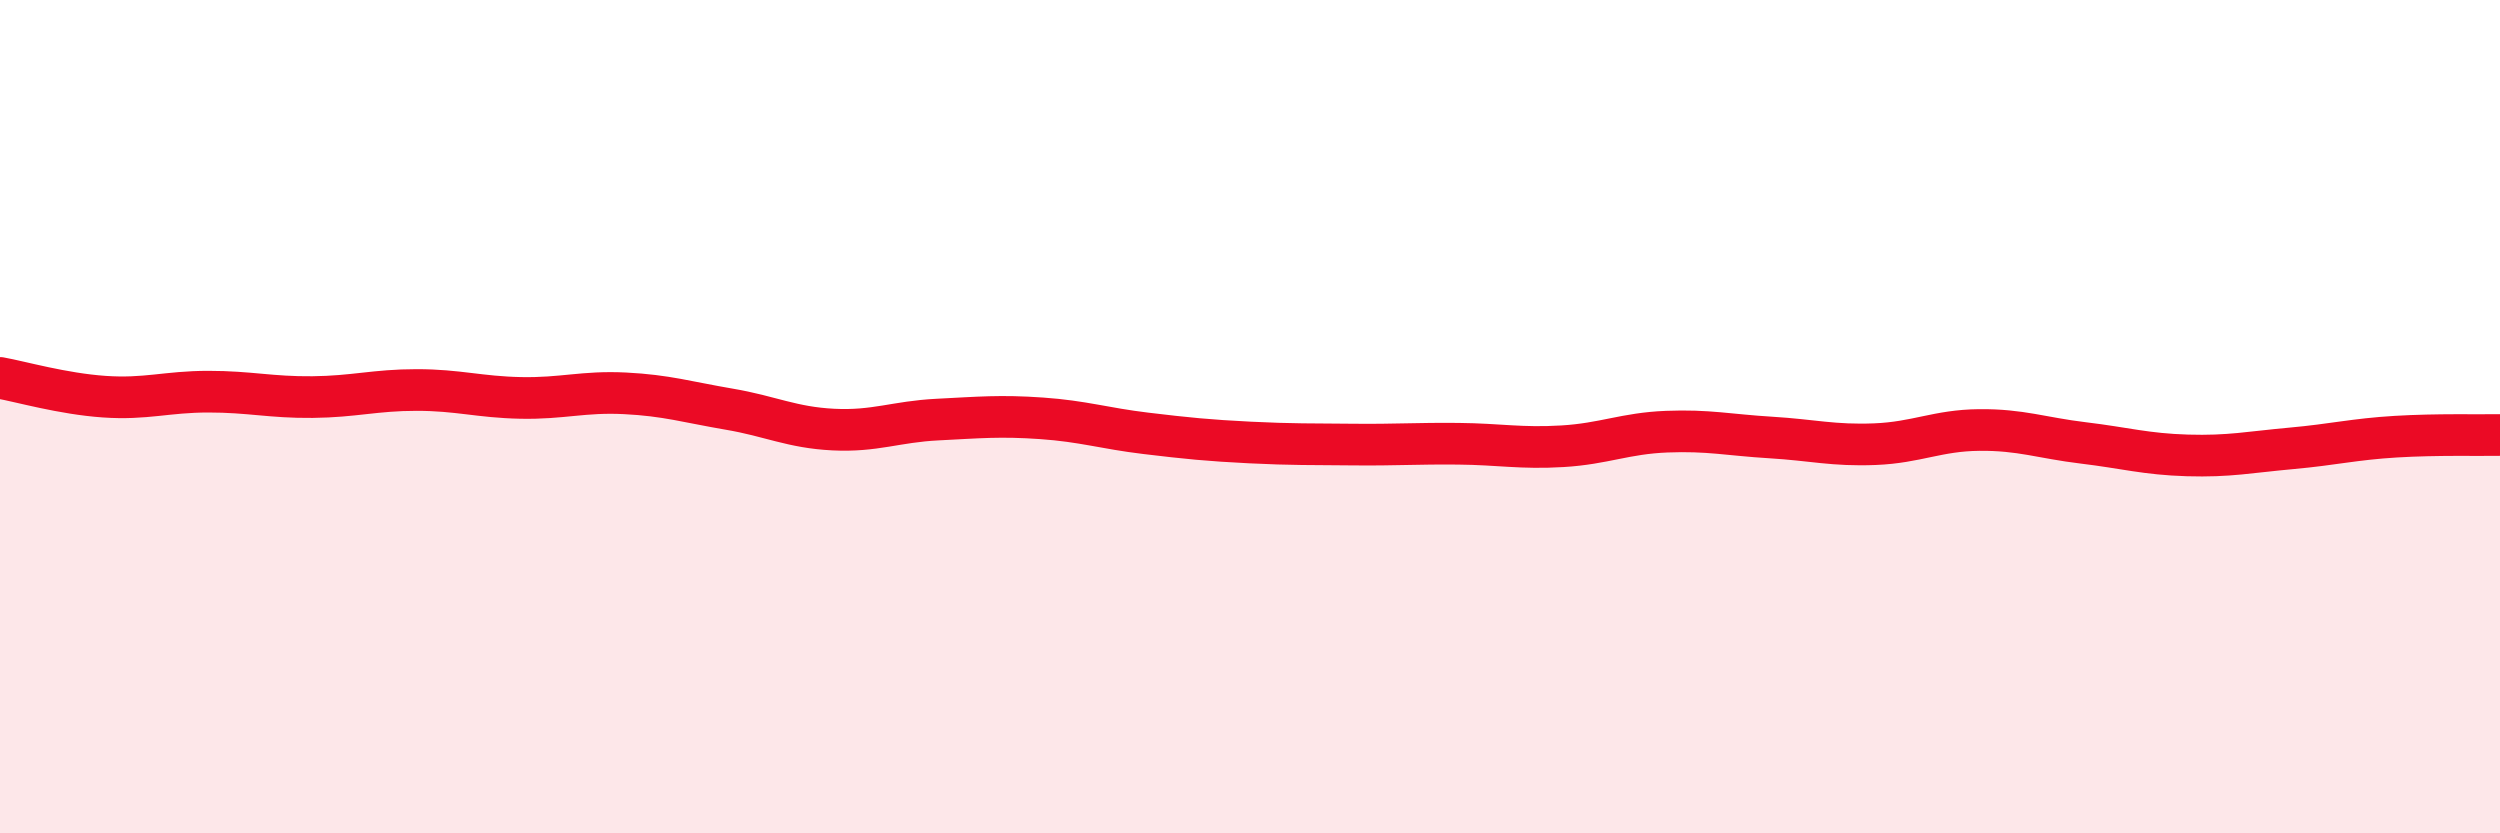
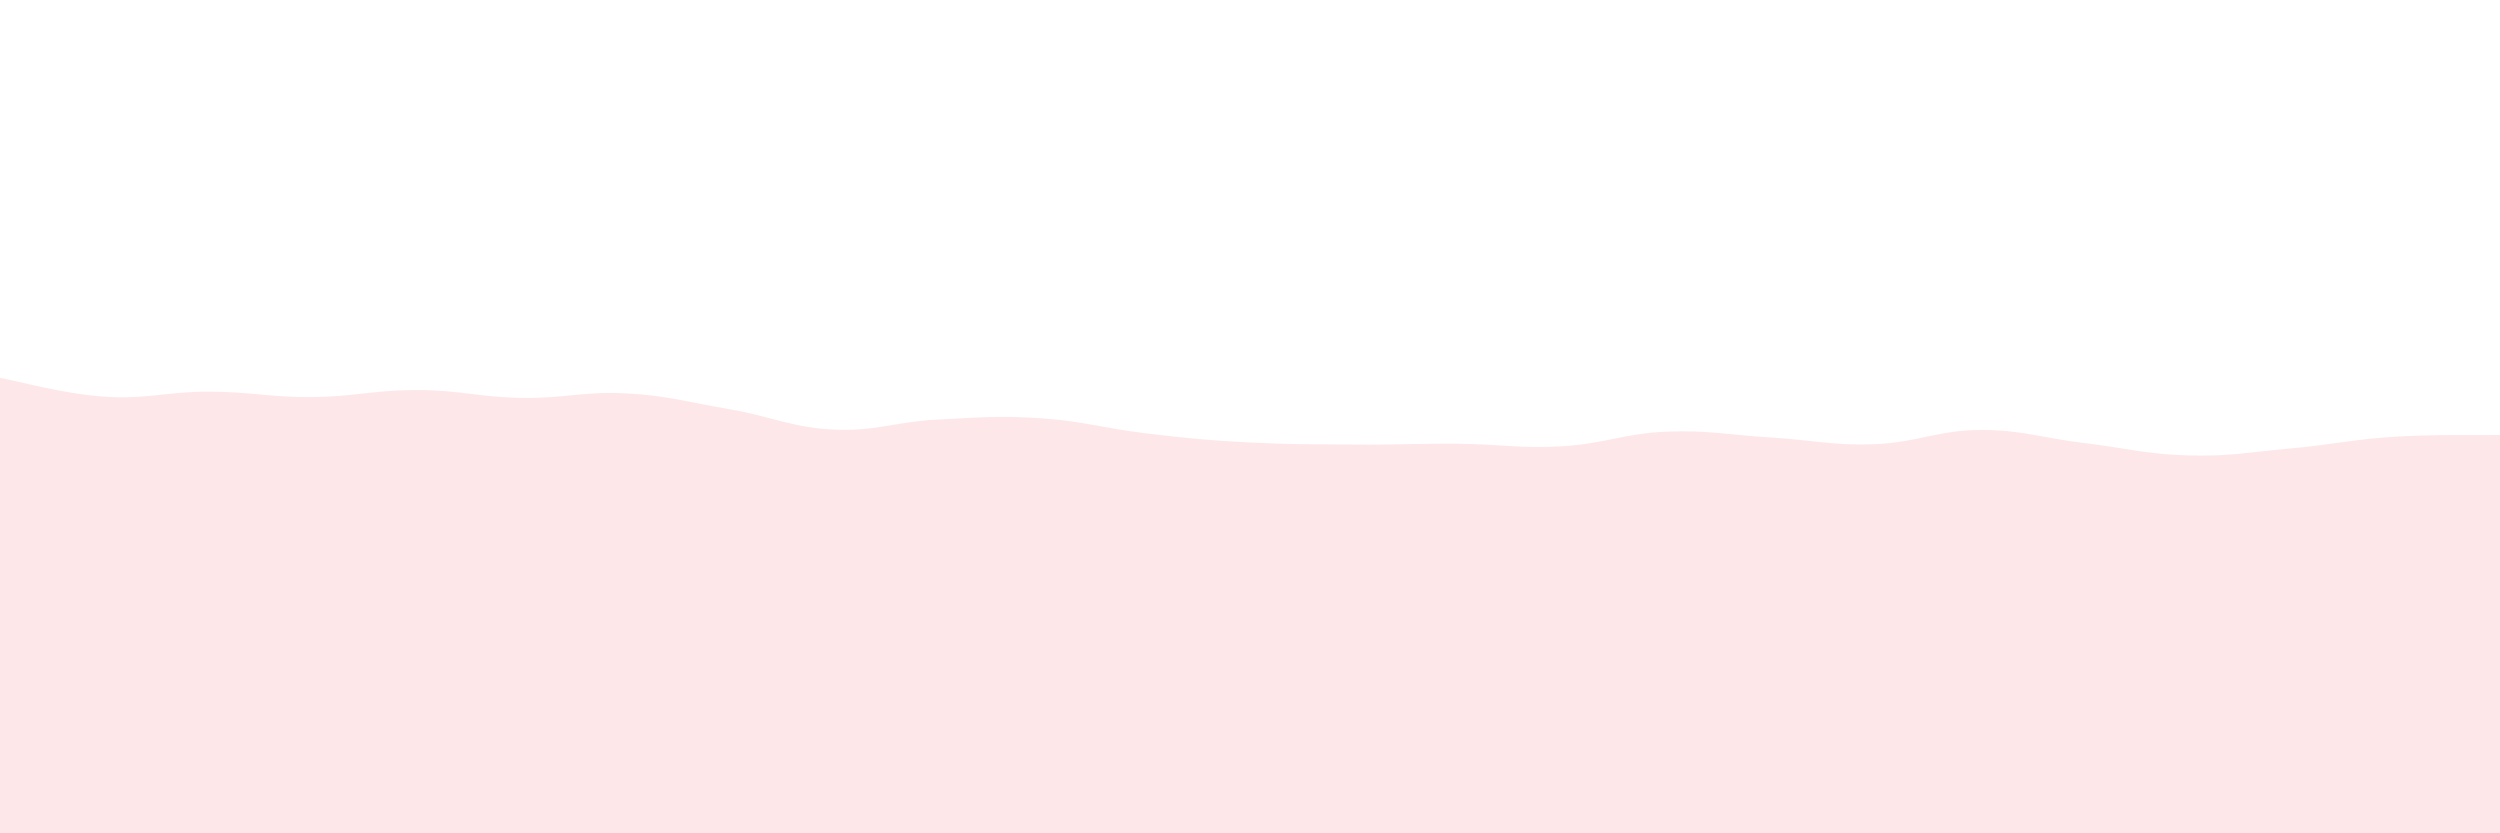
<svg xmlns="http://www.w3.org/2000/svg" width="60" height="20" viewBox="0 0 60 20">
  <path d="M 0,9.07 C 0.5,9.16 1.5,9.45 2.5,9.52 C 3.5,9.59 4,9.4 5,9.4 C 6,9.4 6.5,9.54 7.5,9.53 C 8.5,9.52 9,9.36 10,9.36 C 11,9.36 11.5,9.53 12.5,9.55 C 13.5,9.57 14,9.39 15,9.44 C 16,9.49 16.5,9.65 17.5,9.82 C 18.5,9.99 19,10.26 20,10.31 C 21,10.36 21.5,10.12 22.5,10.07 C 23.5,10.02 24,9.97 25,10.04 C 26,10.11 26.5,10.28 27.5,10.4 C 28.5,10.52 29,10.57 30,10.62 C 31,10.67 31.5,10.66 32.5,10.67 C 33.5,10.68 34,10.64 35,10.65 C 36,10.66 36.5,10.77 37.5,10.71 C 38.5,10.65 39,10.4 40,10.36 C 41,10.32 41.5,10.44 42.5,10.5 C 43.5,10.56 44,10.7 45,10.66 C 46,10.62 46.5,10.33 47.5,10.32 C 48.5,10.31 49,10.51 50,10.63 C 51,10.75 51.5,10.9 52.5,10.93 C 53.5,10.96 54,10.85 55,10.76 C 56,10.67 56.5,10.54 57.5,10.48 C 58.5,10.42 59.5,10.45 60,10.44L60 20L0 20Z" fill="#EB0A25" opacity="0.1" stroke-linecap="round" stroke-linejoin="round" />
-   <path d="M 0,9.07 C 0.5,9.16 1.5,9.45 2.5,9.52 C 3.5,9.59 4,9.4 5,9.4 C 6,9.4 6.5,9.54 7.5,9.53 C 8.5,9.52 9,9.36 10,9.36 C 11,9.36 11.5,9.53 12.5,9.55 C 13.5,9.57 14,9.39 15,9.44 C 16,9.49 16.5,9.65 17.5,9.82 C 18.5,9.99 19,10.26 20,10.31 C 21,10.36 21.5,10.12 22.5,10.07 C 23.5,10.02 24,9.97 25,10.04 C 26,10.11 26.5,10.28 27.5,10.4 C 28.5,10.52 29,10.57 30,10.62 C 31,10.67 31.5,10.66 32.5,10.67 C 33.5,10.68 34,10.64 35,10.65 C 36,10.66 36.5,10.77 37.5,10.71 C 38.5,10.65 39,10.4 40,10.36 C 41,10.32 41.5,10.44 42.5,10.5 C 43.5,10.56 44,10.7 45,10.66 C 46,10.62 46.5,10.33 47.5,10.32 C 48.5,10.31 49,10.51 50,10.63 C 51,10.75 51.5,10.9 52.5,10.93 C 53.5,10.96 54,10.85 55,10.76 C 56,10.67 56.5,10.54 57.5,10.48 C 58.5,10.42 59.5,10.45 60,10.44" stroke="#EB0A25" stroke-width="1" fill="none" stroke-linecap="round" stroke-linejoin="round" />
</svg>